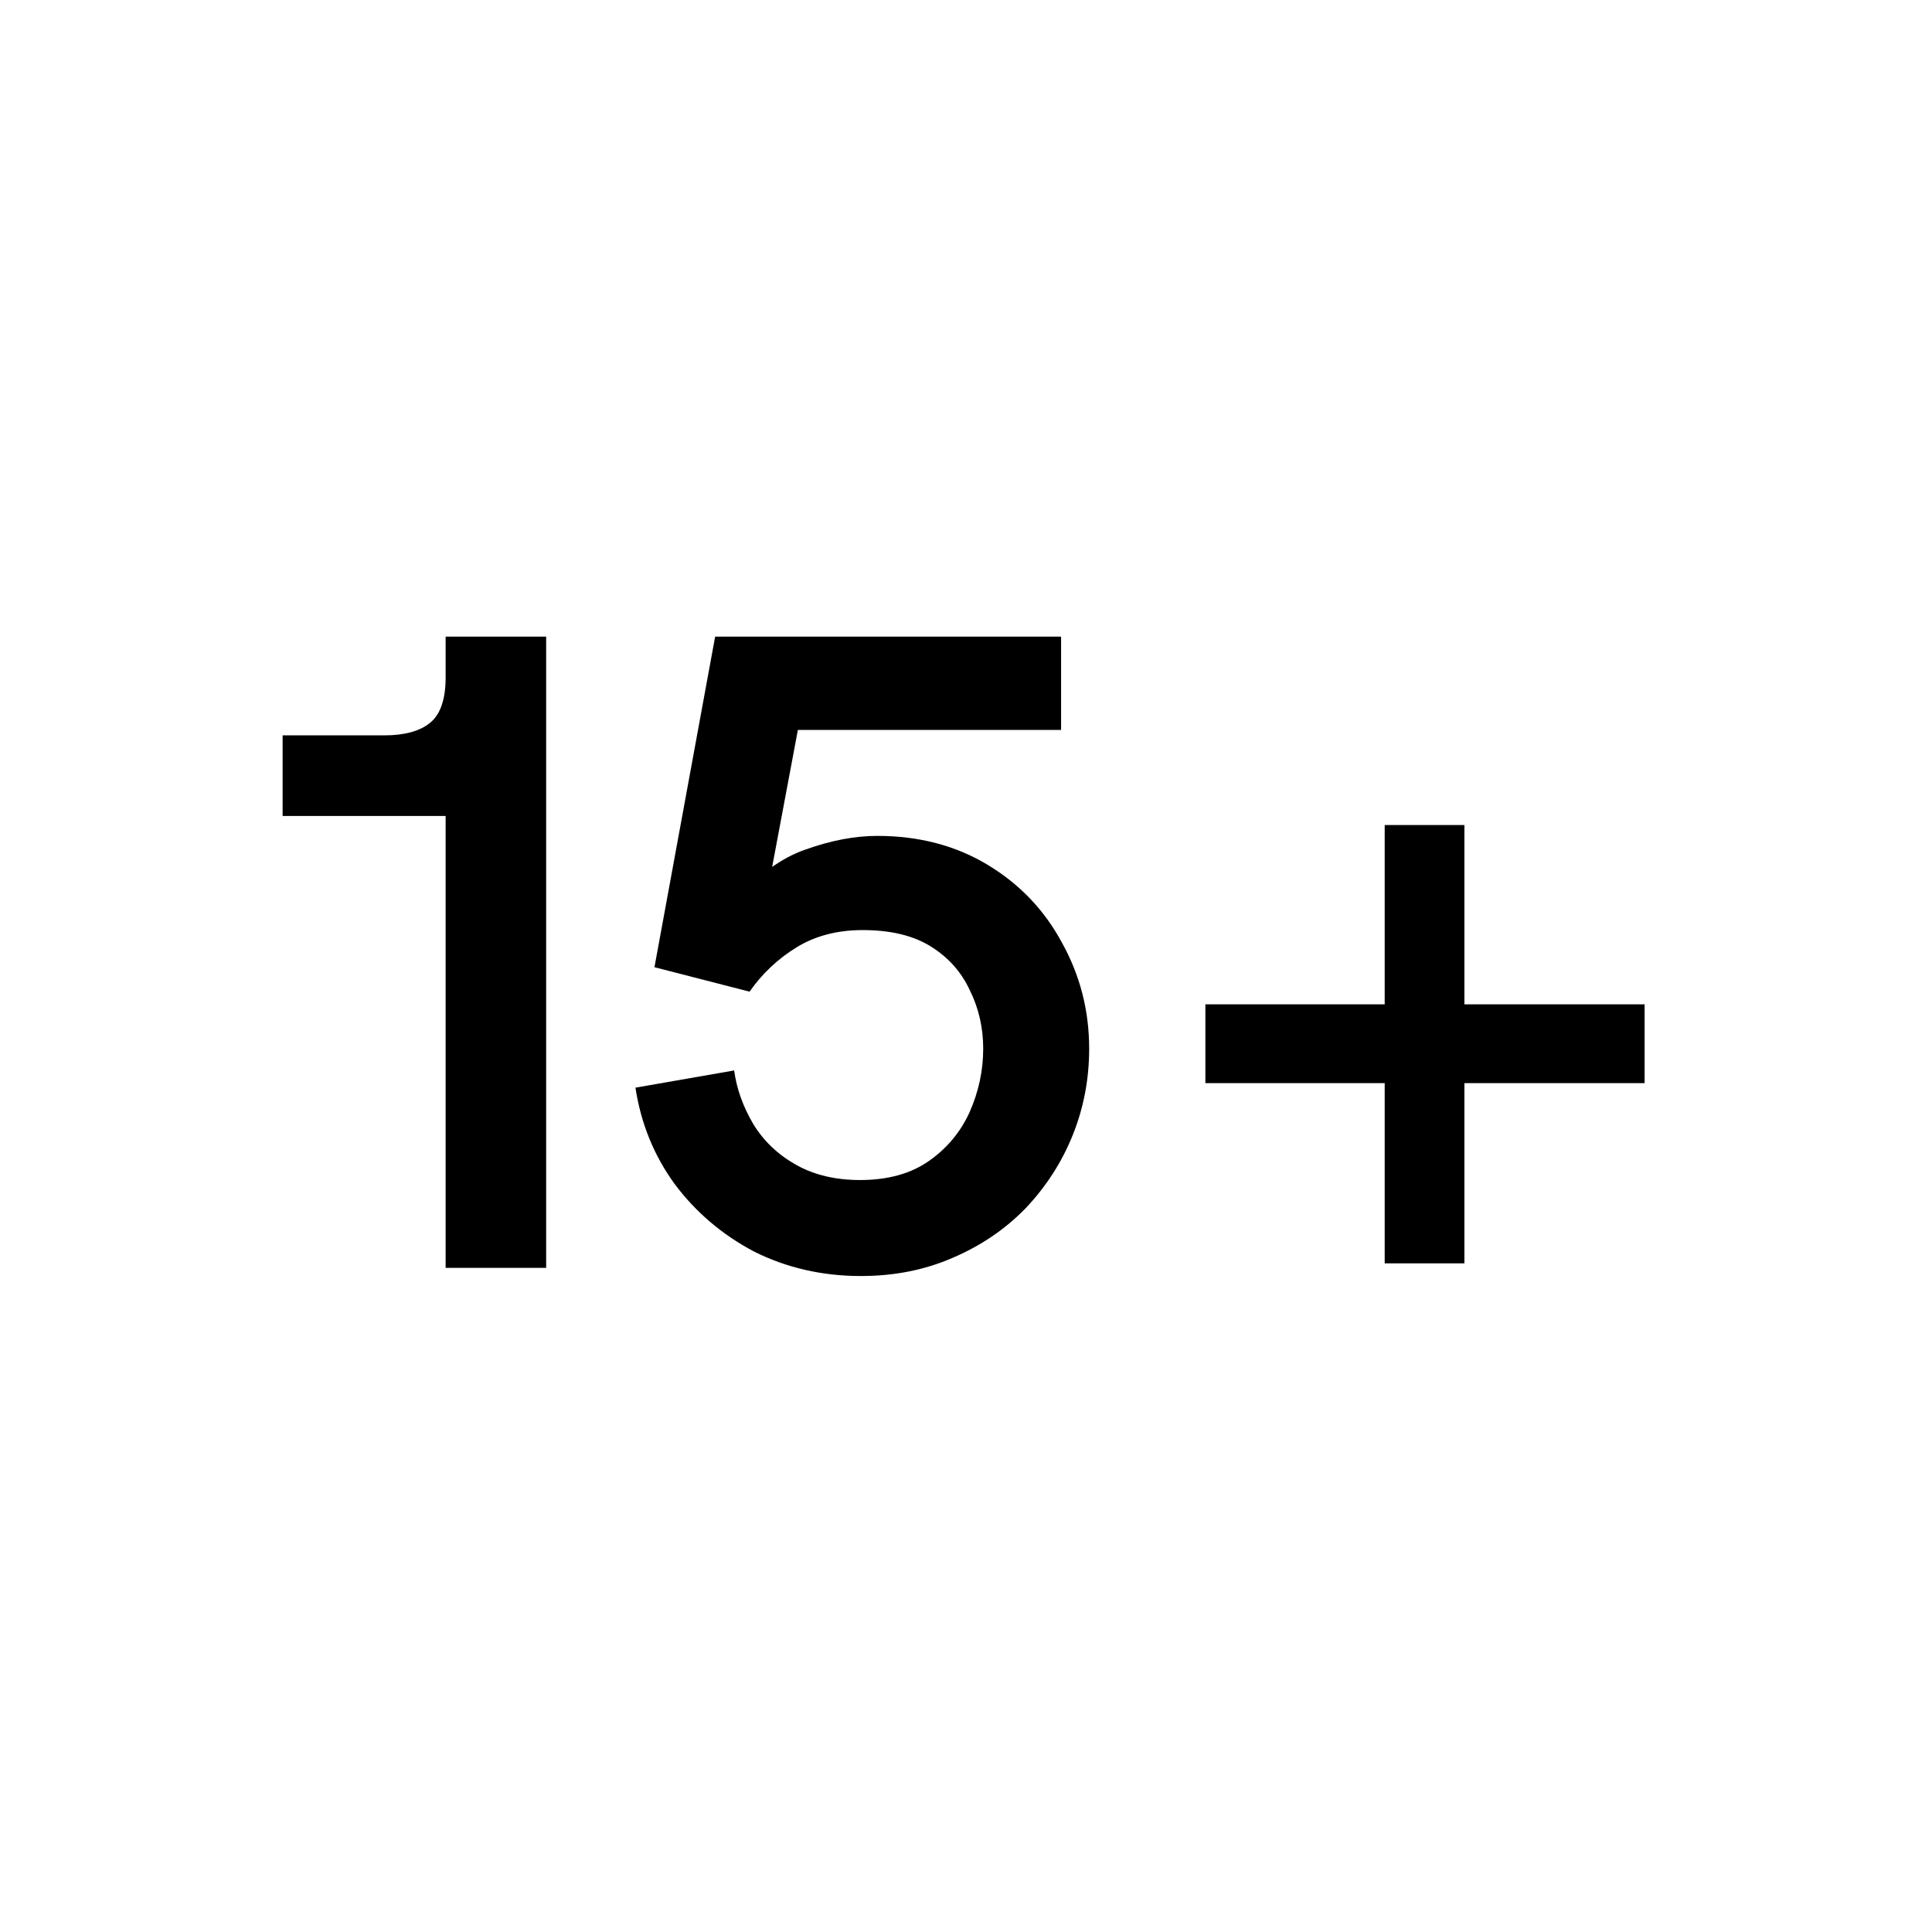
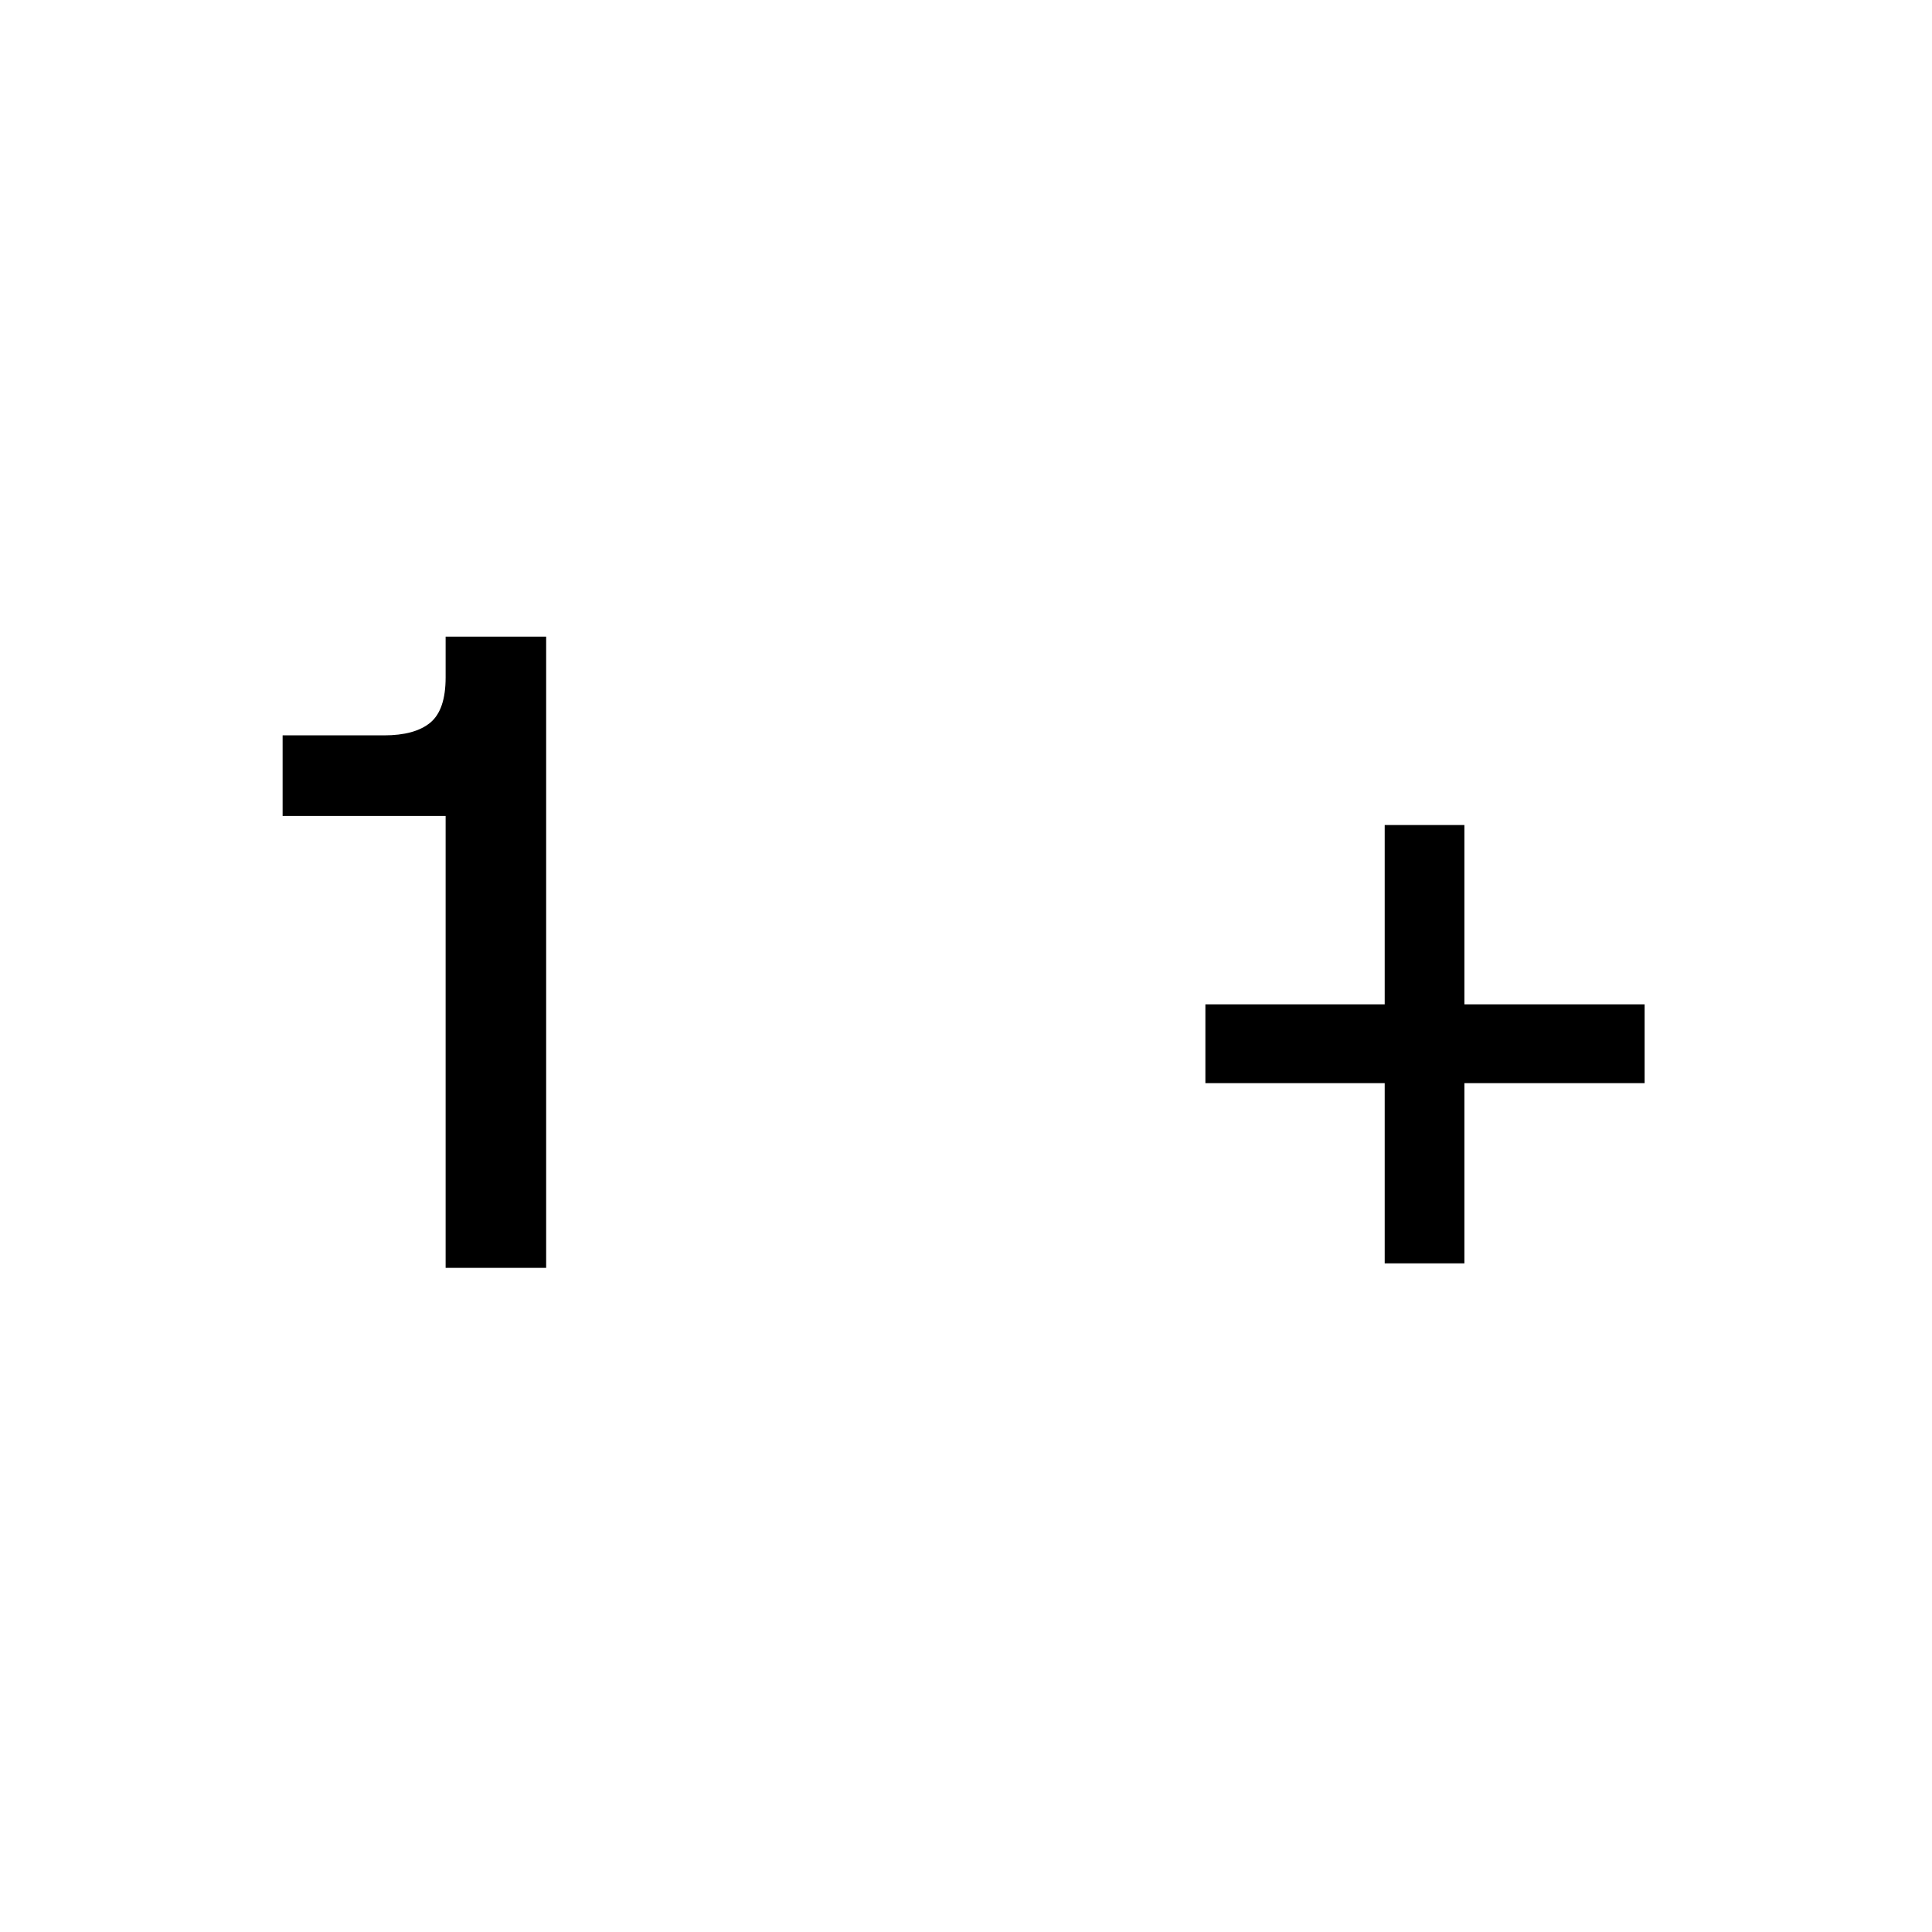
<svg xmlns="http://www.w3.org/2000/svg" width="32" height="32" viewBox="0 0 32 32" fill="none">
  <path d="M22.935 20.925V17.94H19.965V16.635H22.935V13.665H24.255V16.635H27.24V17.94H24.255V20.925H22.935Z" fill="black" />
-   <path d="M14.26 21.135C13.62 21.135 13.03 21 12.49 20.73C11.96 20.45 11.52 20.075 11.17 19.605C10.83 19.135 10.615 18.605 10.525 18.015L12.16 17.73C12.2 18.03 12.305 18.325 12.475 18.615C12.645 18.895 12.88 19.12 13.18 19.29C13.48 19.46 13.835 19.545 14.245 19.545C14.705 19.545 15.085 19.44 15.385 19.23C15.685 19.02 15.91 18.75 16.06 18.42C16.21 18.08 16.285 17.73 16.285 17.37C16.285 17.02 16.21 16.695 16.06 16.395C15.92 16.095 15.705 15.855 15.415 15.675C15.125 15.495 14.75 15.405 14.29 15.405C13.87 15.405 13.505 15.5 13.195 15.69C12.885 15.88 12.625 16.125 12.415 16.425L10.84 16.02L11.845 10.545H17.575V12.09H12.46L13.345 11.4L12.655 15.075L12.145 14.955C12.535 14.505 12.935 14.21 13.345 14.07C13.765 13.92 14.16 13.845 14.53 13.845C15.22 13.845 15.83 14.005 16.36 14.325C16.89 14.645 17.3 15.075 17.59 15.615C17.89 16.155 18.04 16.74 18.04 17.37C18.04 17.87 17.95 18.345 17.77 18.795C17.59 19.245 17.33 19.65 16.99 20.01C16.65 20.36 16.245 20.635 15.775 20.835C15.315 21.035 14.81 21.135 14.26 21.135Z" fill="black" />
  <path d="M7.381 21V12.675L7.876 13.515H4.681V12.18H6.361C6.701 12.18 6.956 12.11 7.126 11.97C7.296 11.83 7.381 11.58 7.381 11.22V10.545H9.046V21H7.381Z" fill="black" />
</svg>